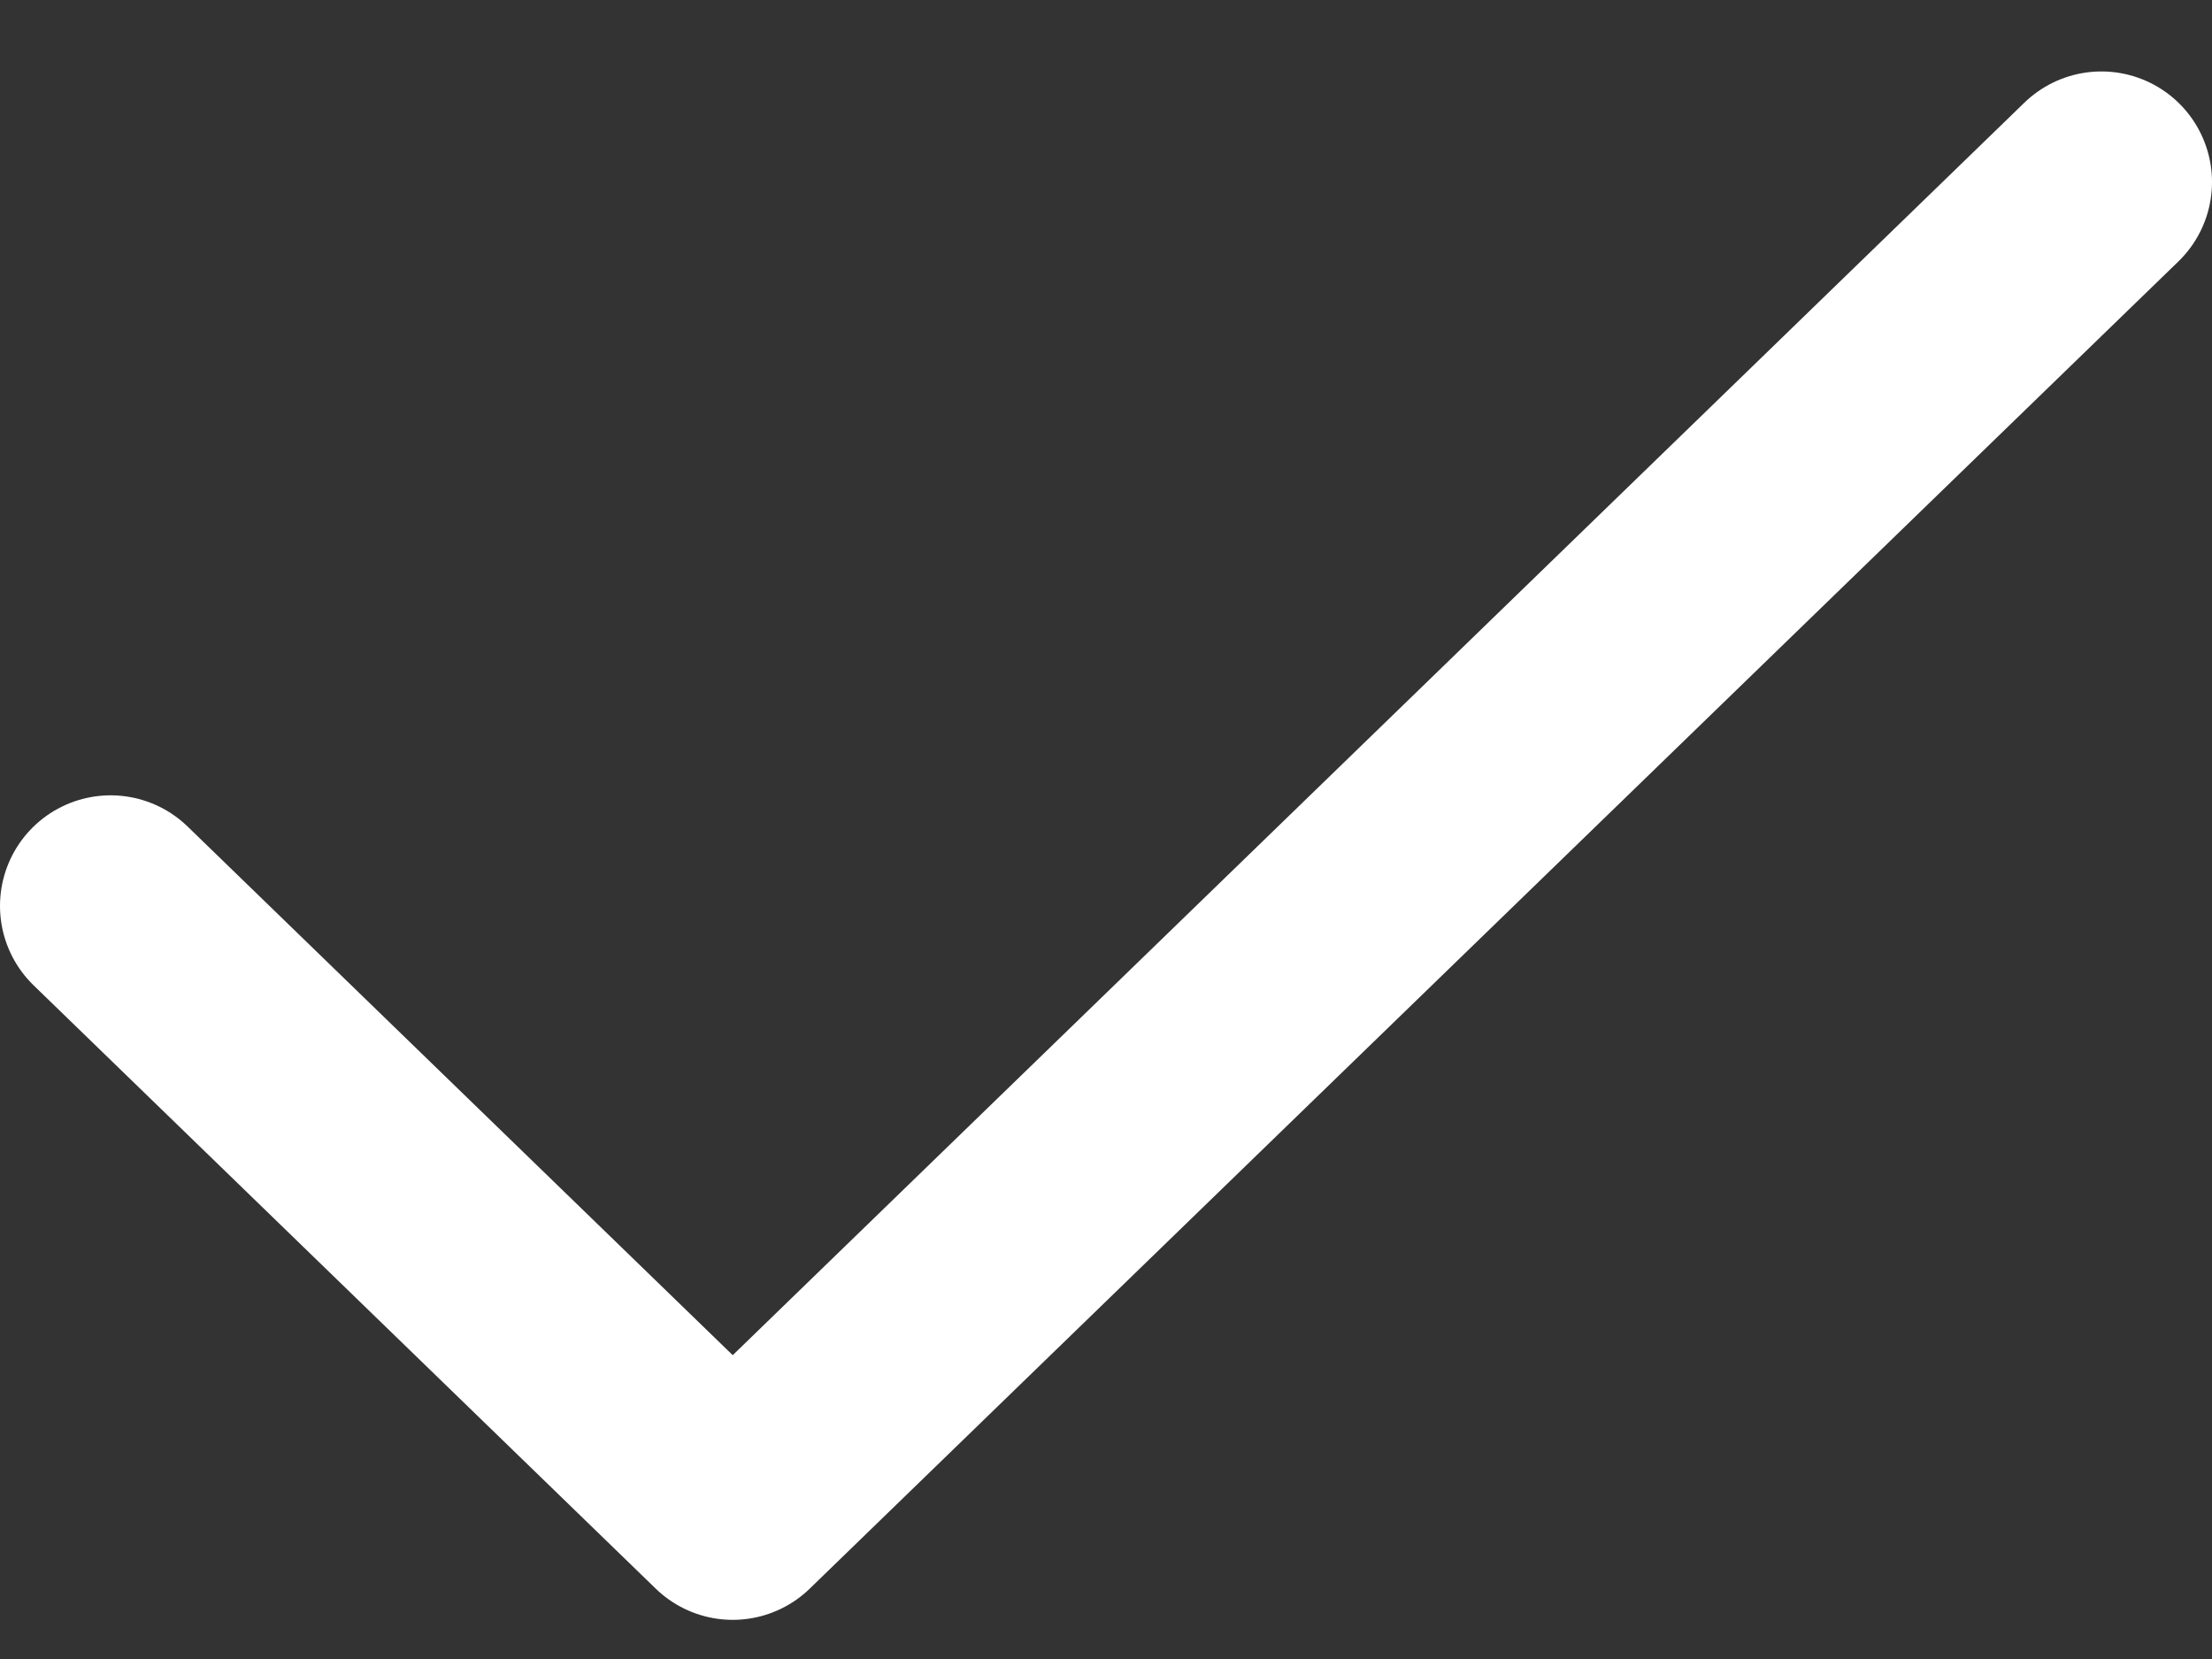
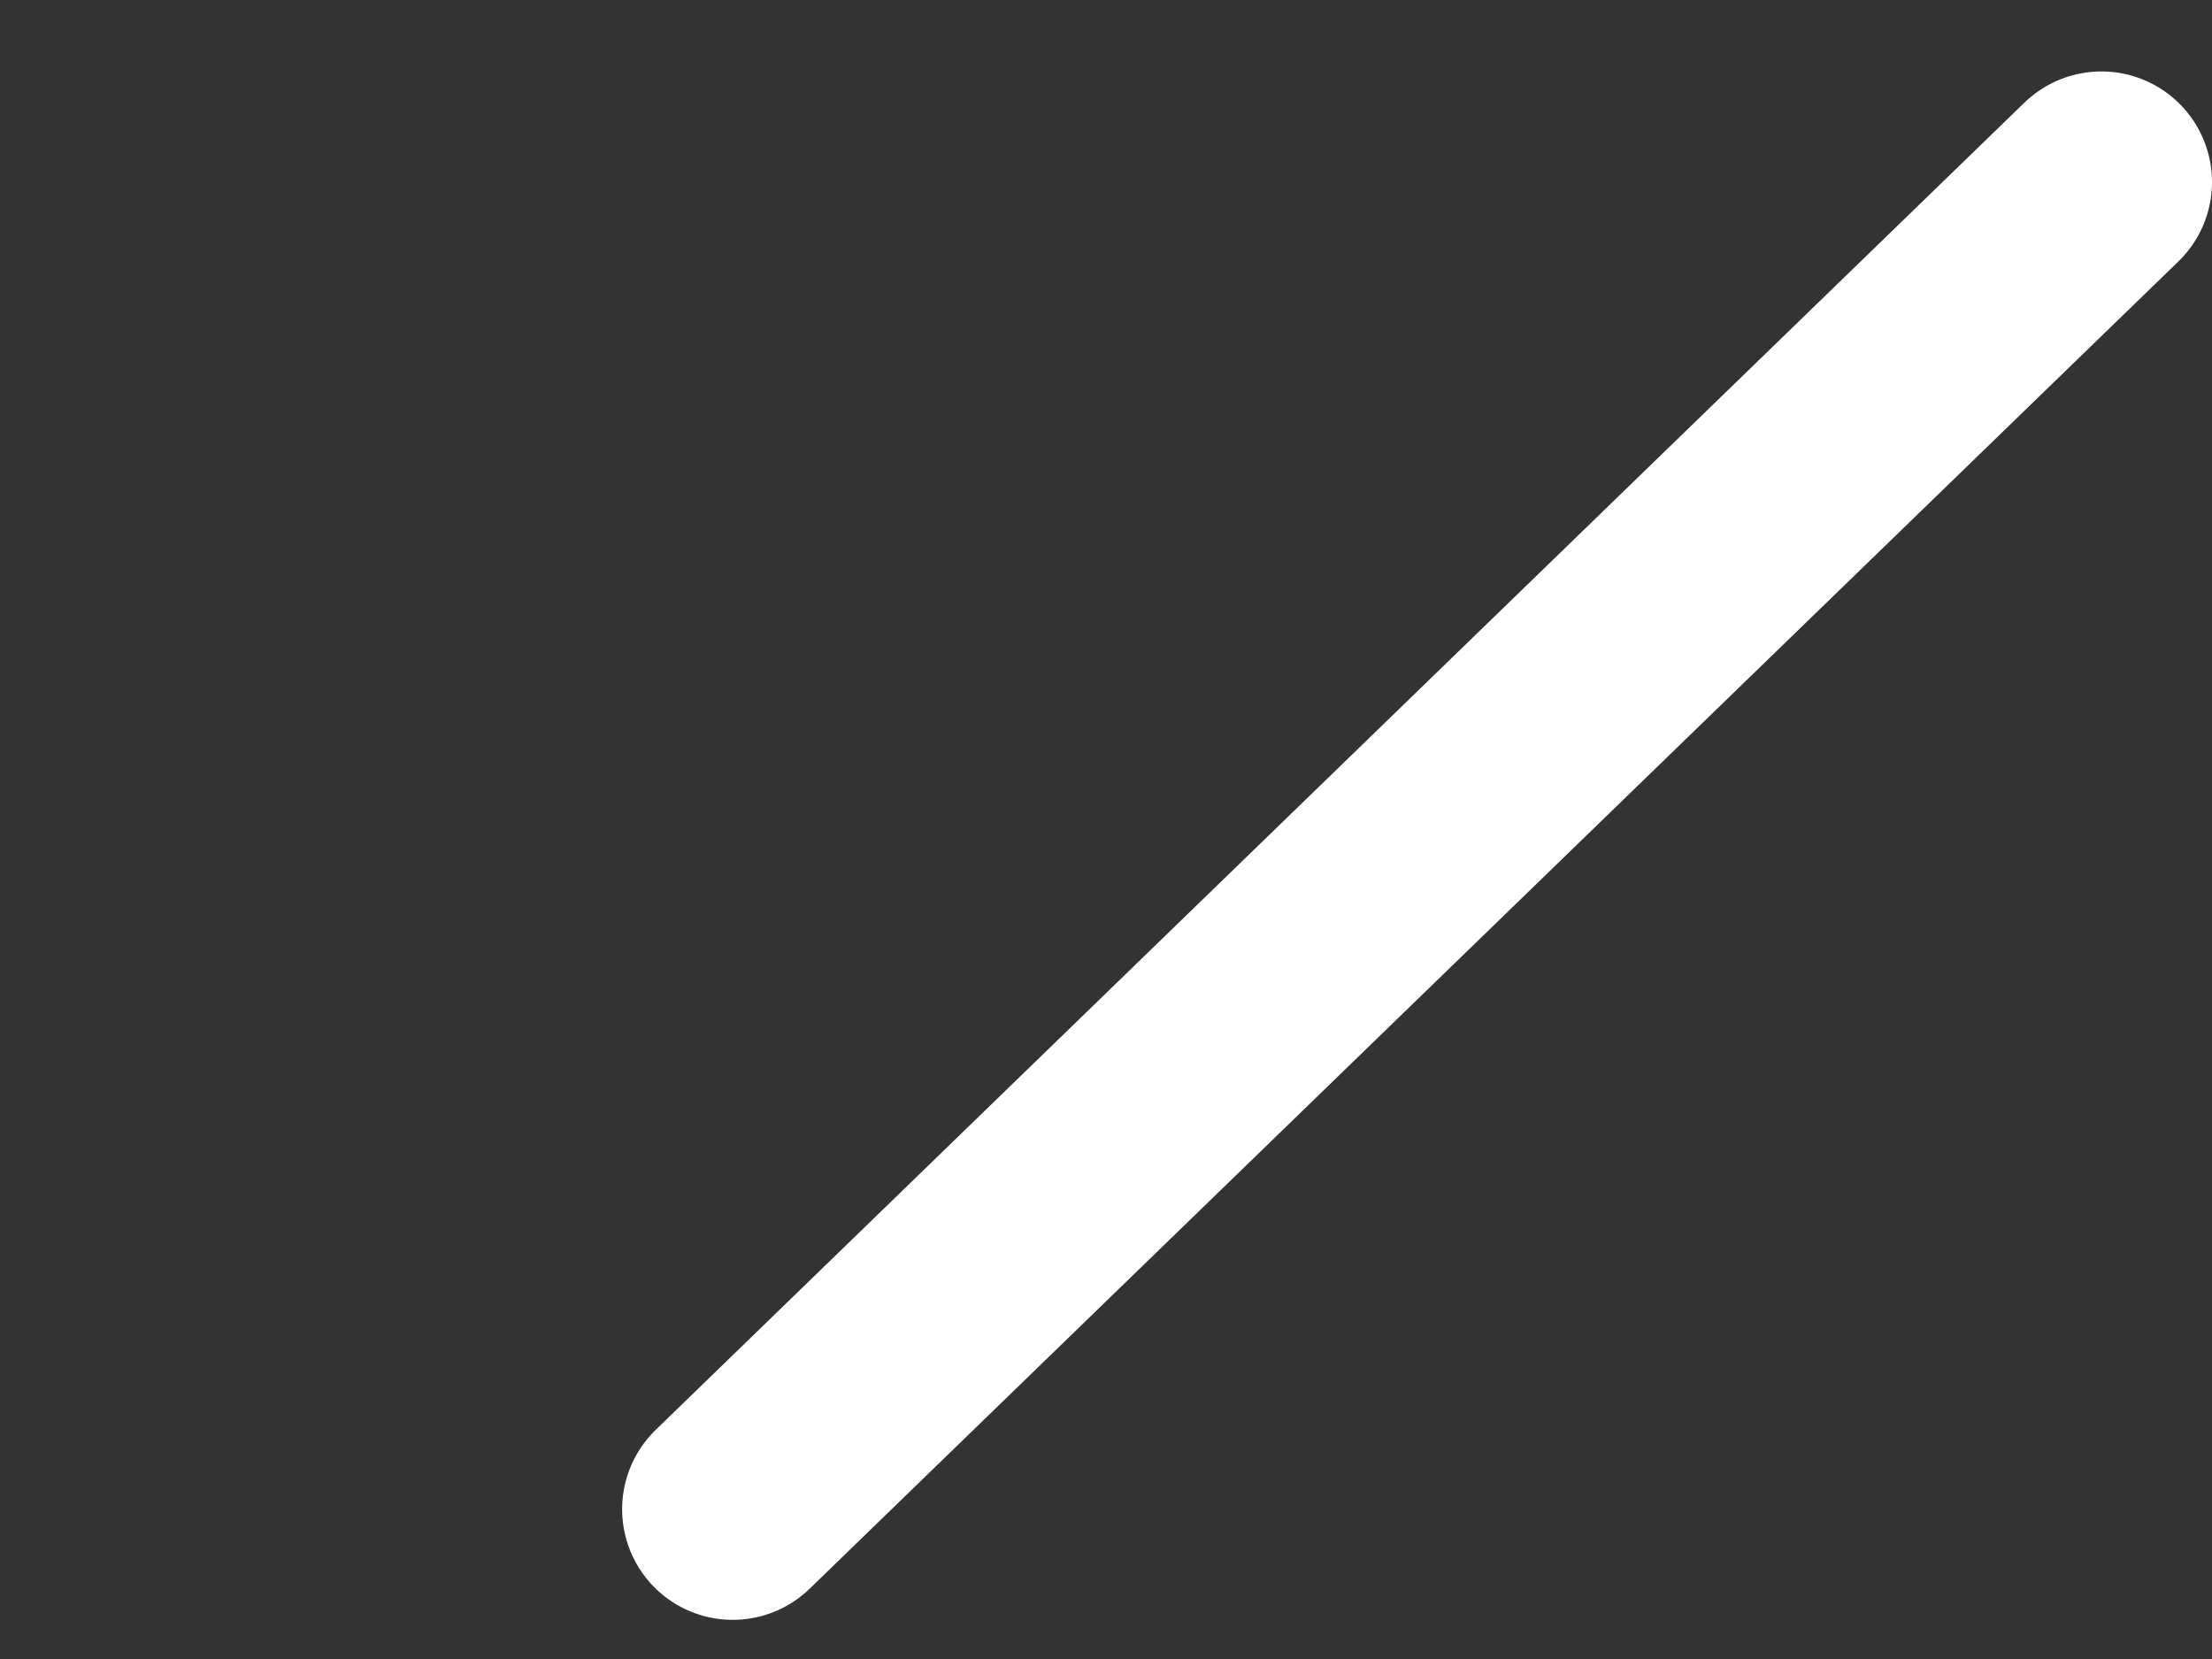
<svg xmlns="http://www.w3.org/2000/svg" width="20" height="15" viewBox="0 0 20 15" fill="none">
  <rect x="0" y="0" width="20" height="15" fill="#333333" stroke="none" />
-   <path d="M19 1.646L6.625 13.646L1 8.191" stroke="white" stroke-width="2" stroke-linecap="round" stroke-linejoin="round" />
+   <path d="M19 1.646L6.625 13.646" stroke="white" stroke-width="2" stroke-linecap="round" stroke-linejoin="round" />
</svg>